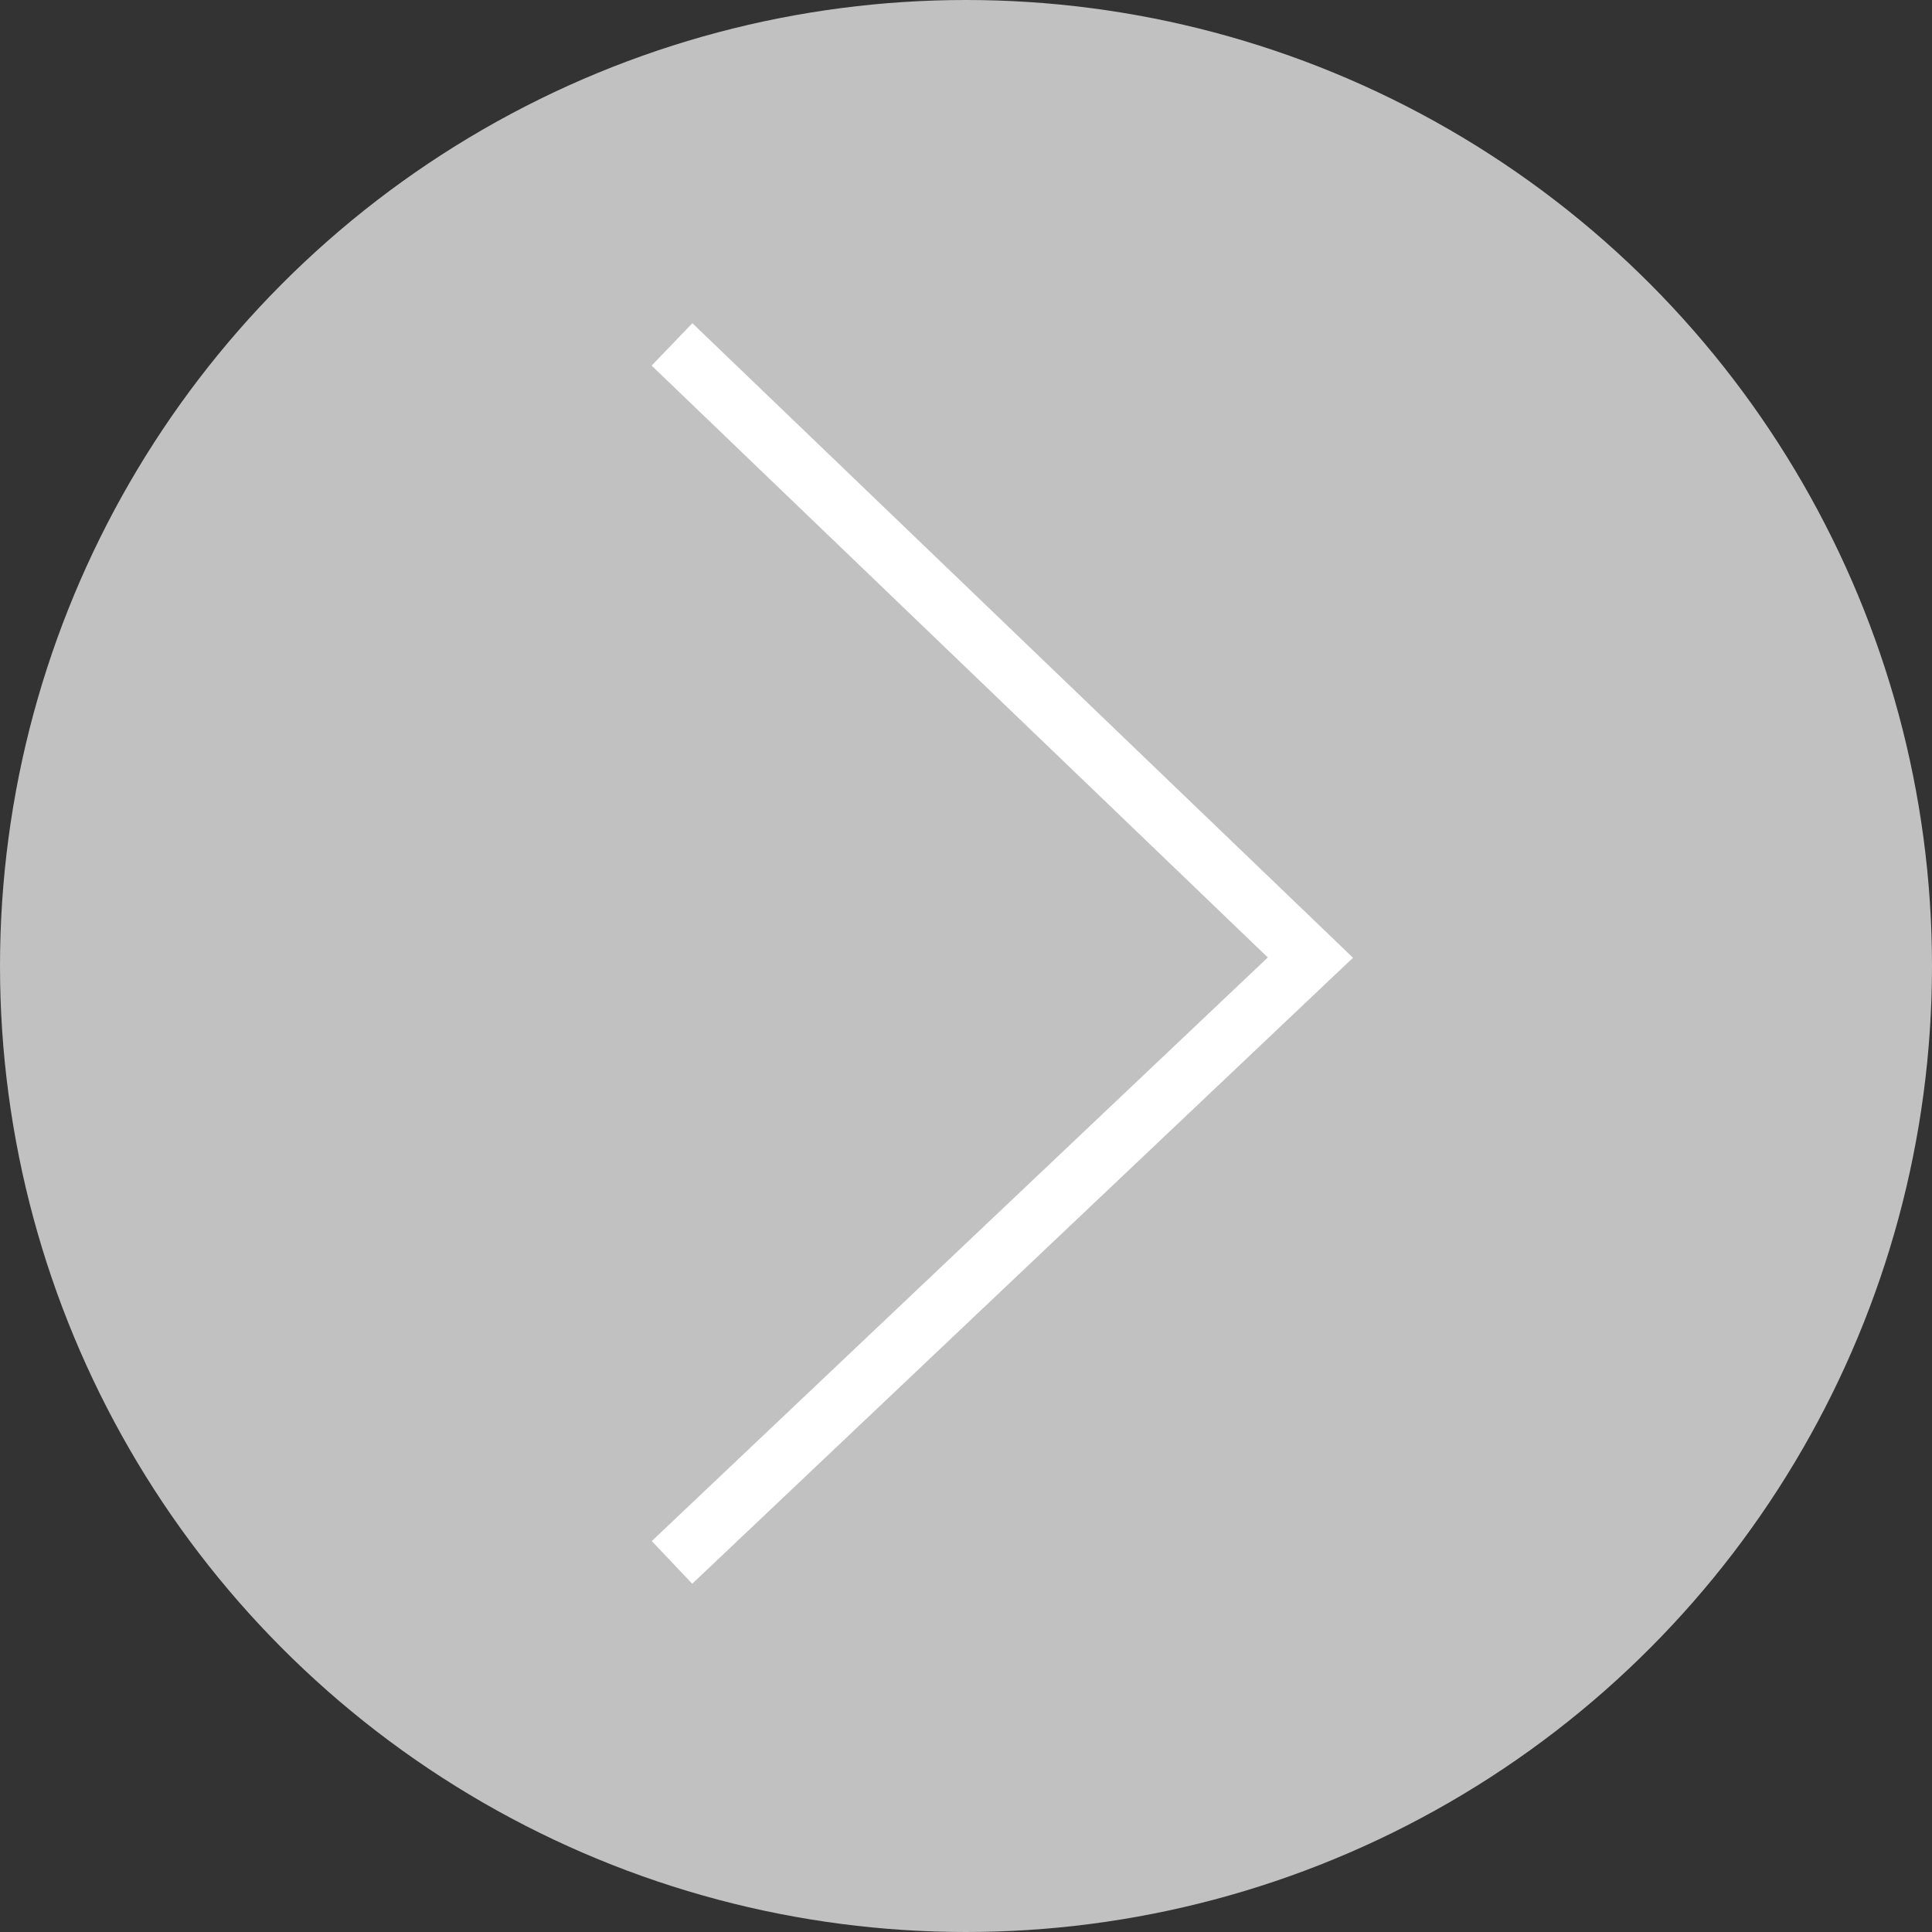
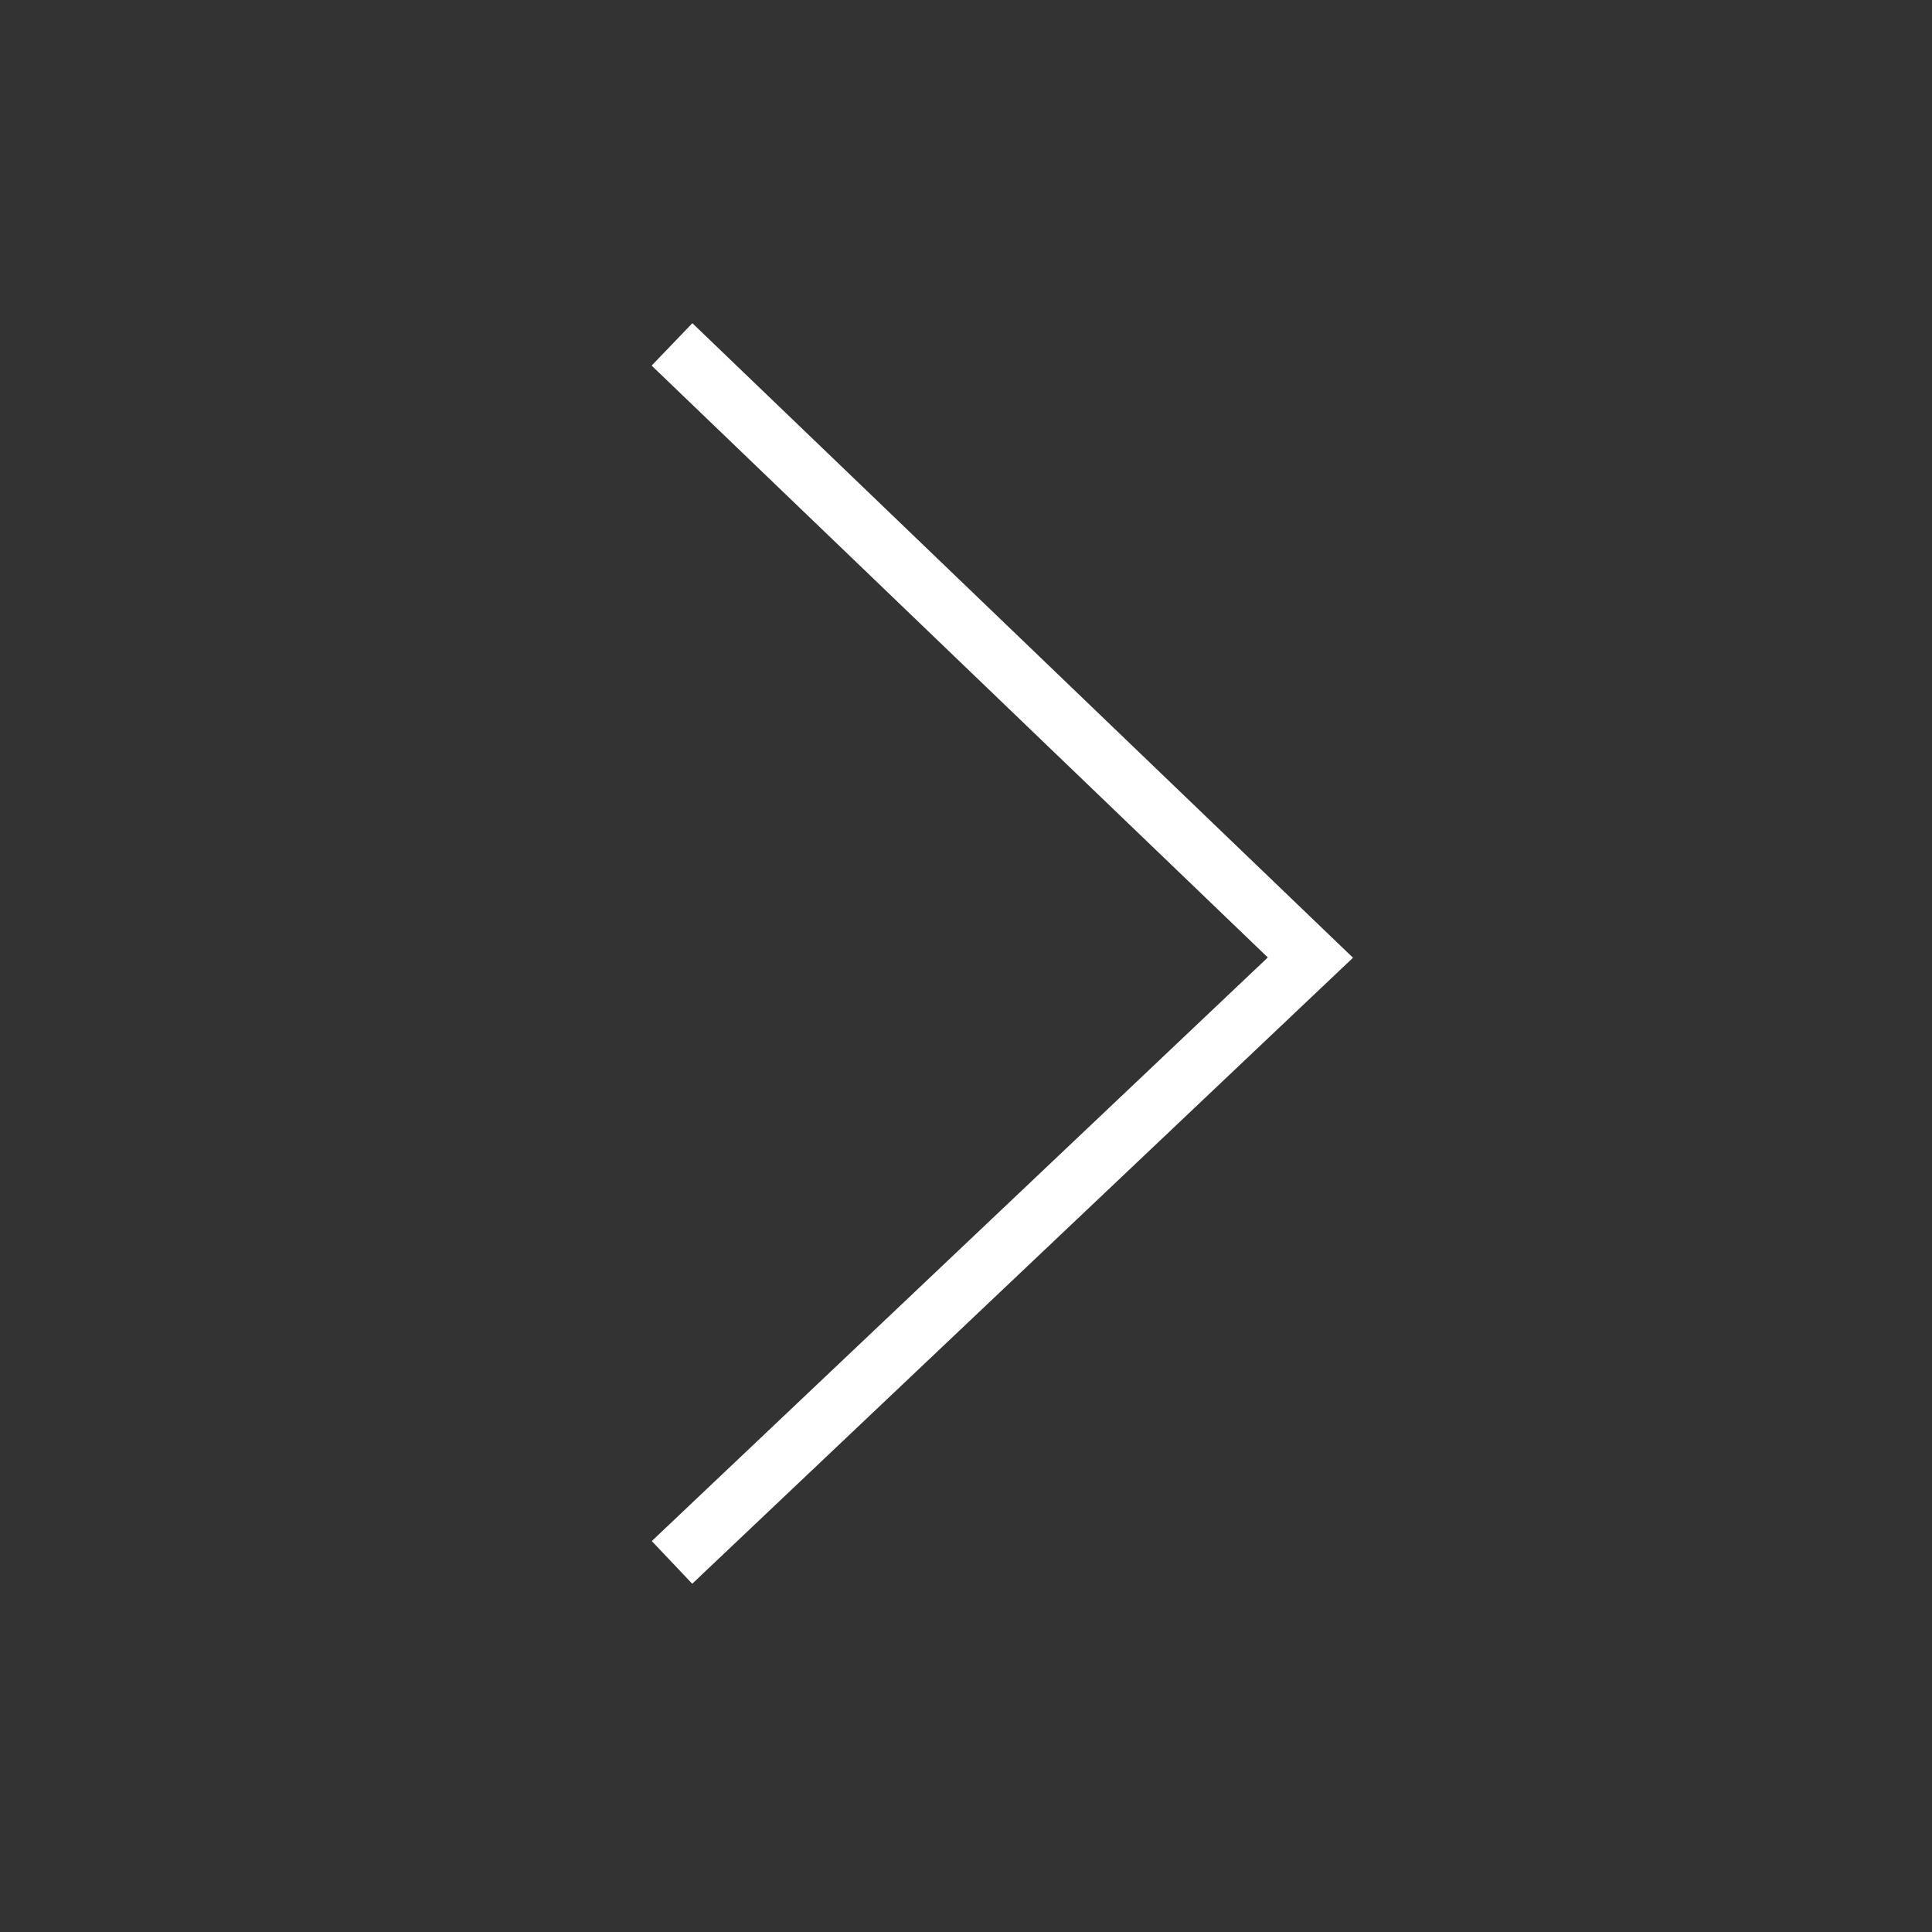
<svg xmlns="http://www.w3.org/2000/svg" id="Слой_1" data-name="Слой 1" viewBox="0 0 230 230">
  <rect x="0" y="0" width="230" height="230" fill="#333333" stroke="none" />
  <defs>
    <style> .cls-1 { fill: #c1c1c1; } .cls-2 { fill: none; stroke: #fff; stroke-miterlimit: 10; stroke-width: 7px; } </style>
  </defs>
  <title>Кружки для этапов ФР Аст</title>
  <g>
-     <circle class="cls-1" cx="115" cy="115" r="115" />
    <polyline class="cls-2" points="80 41 156 114 80 186" />
  </g>
</svg>